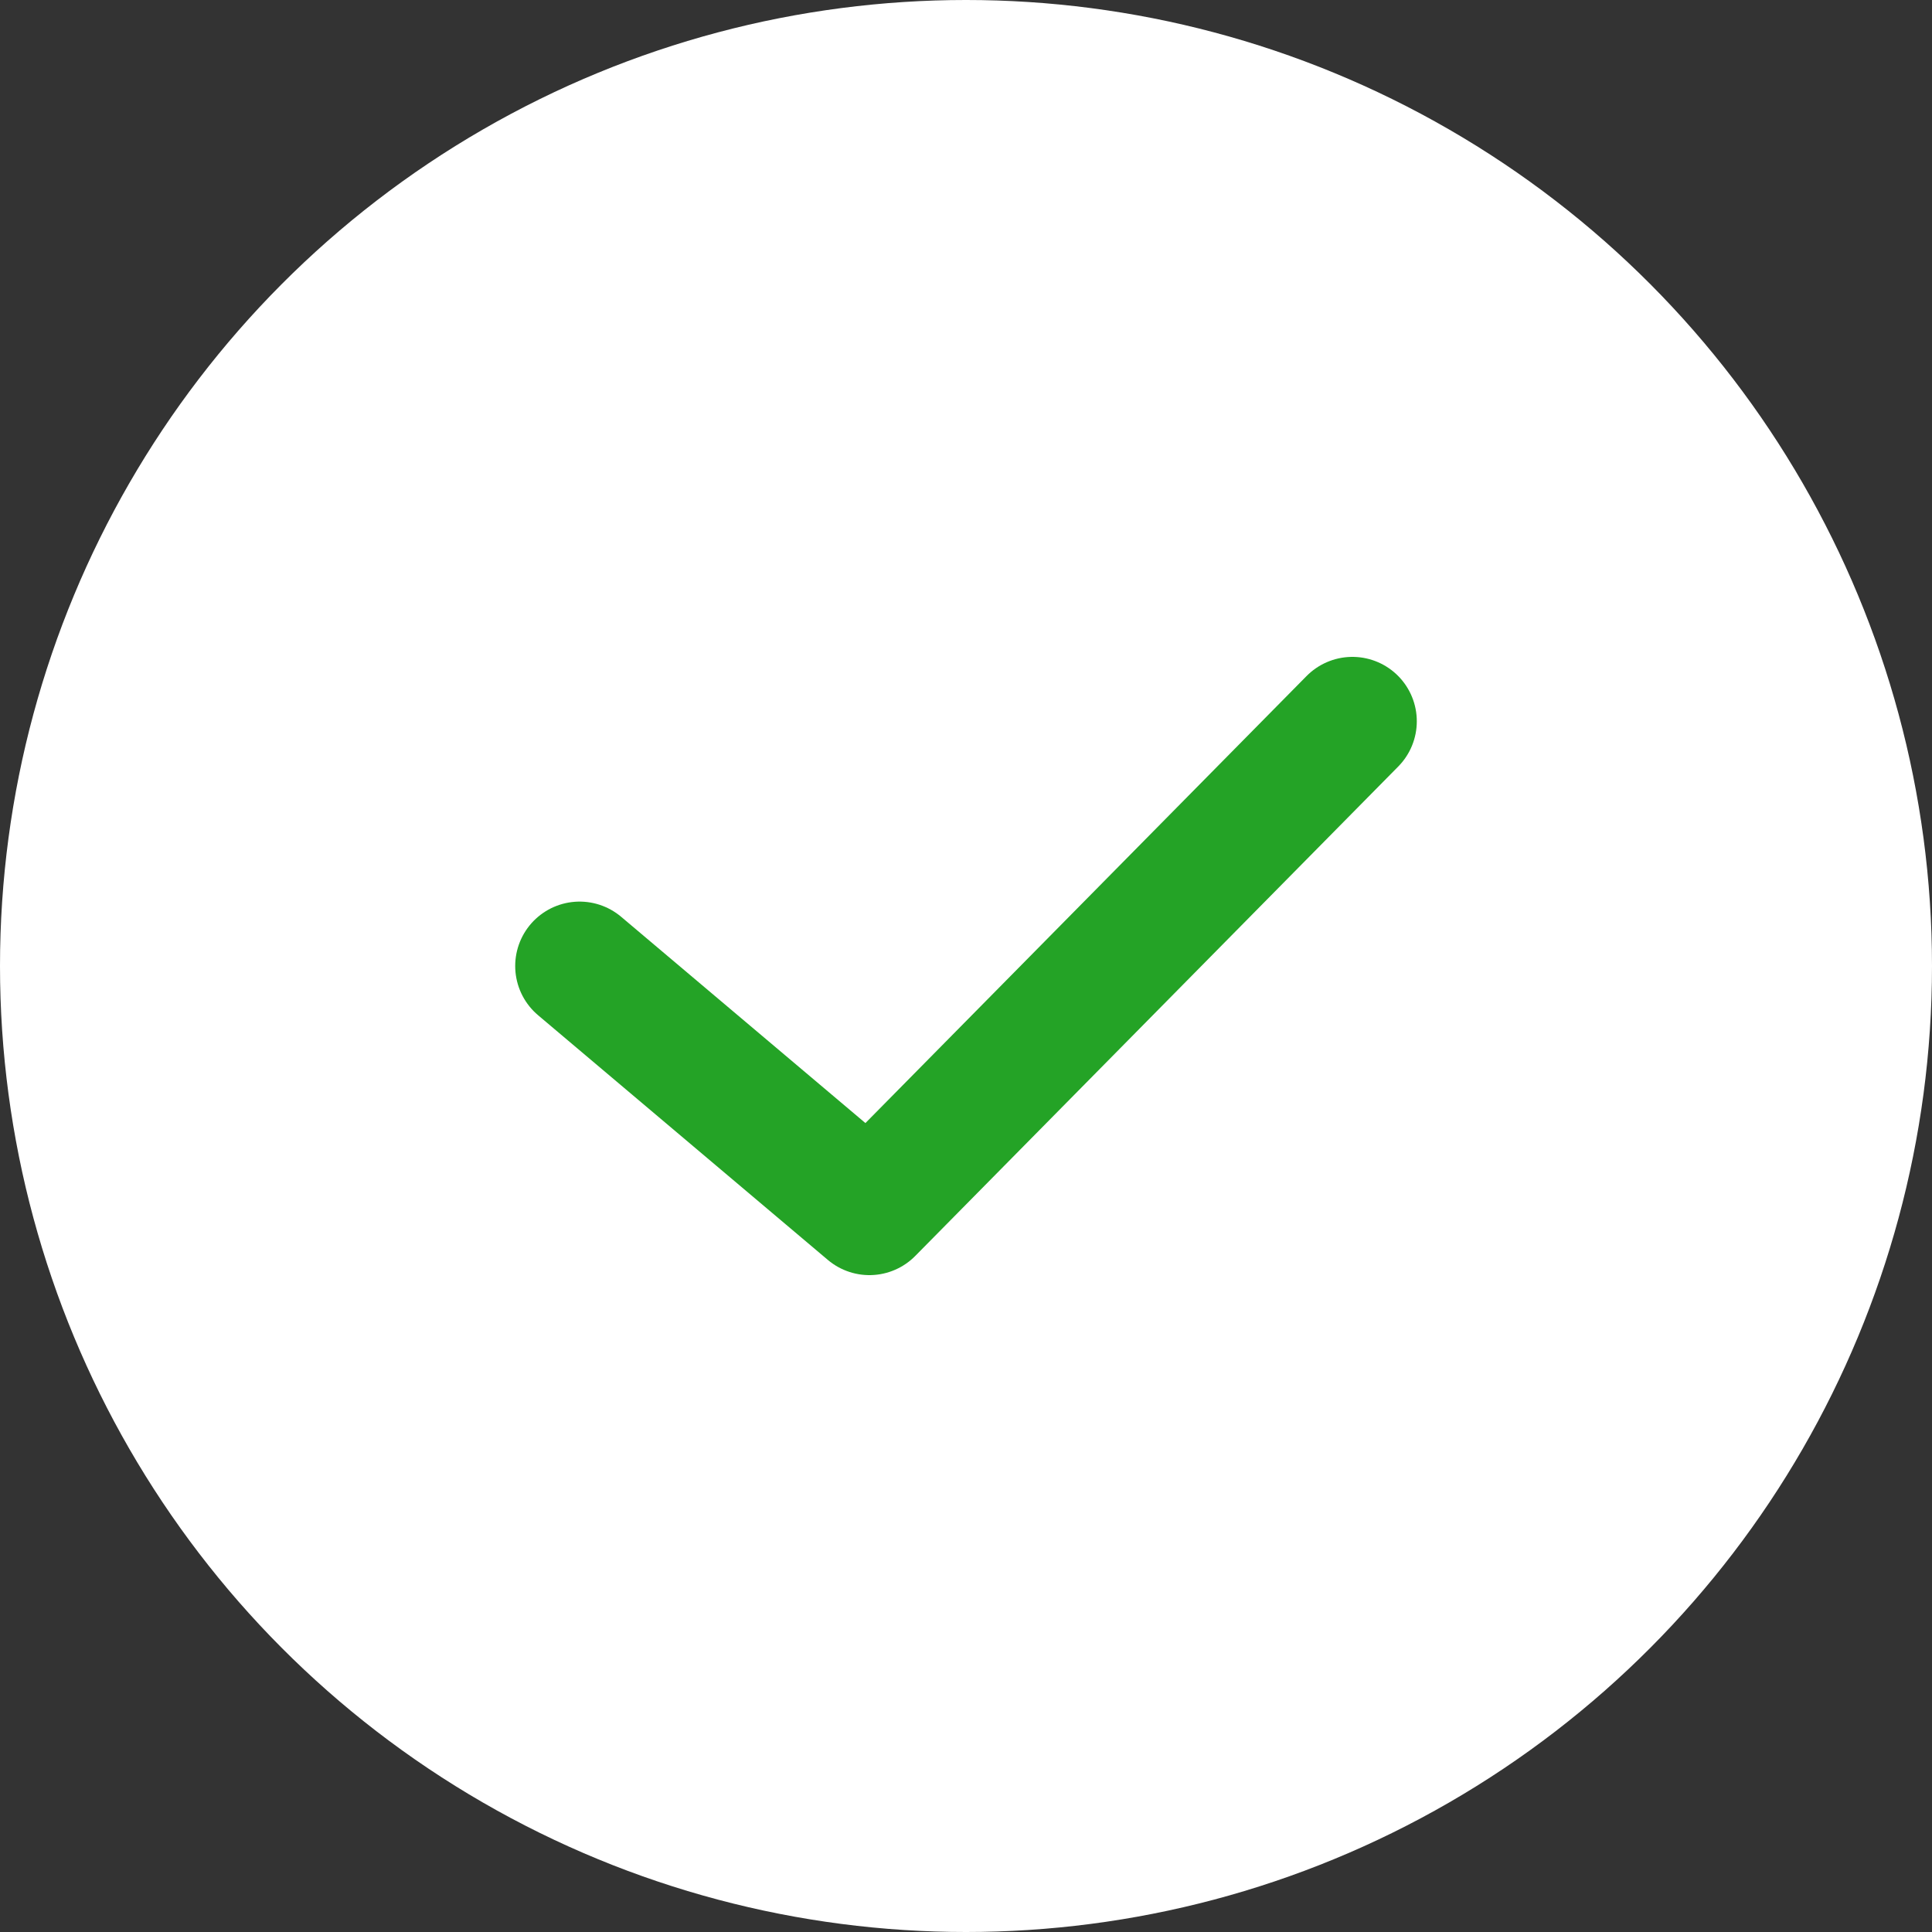
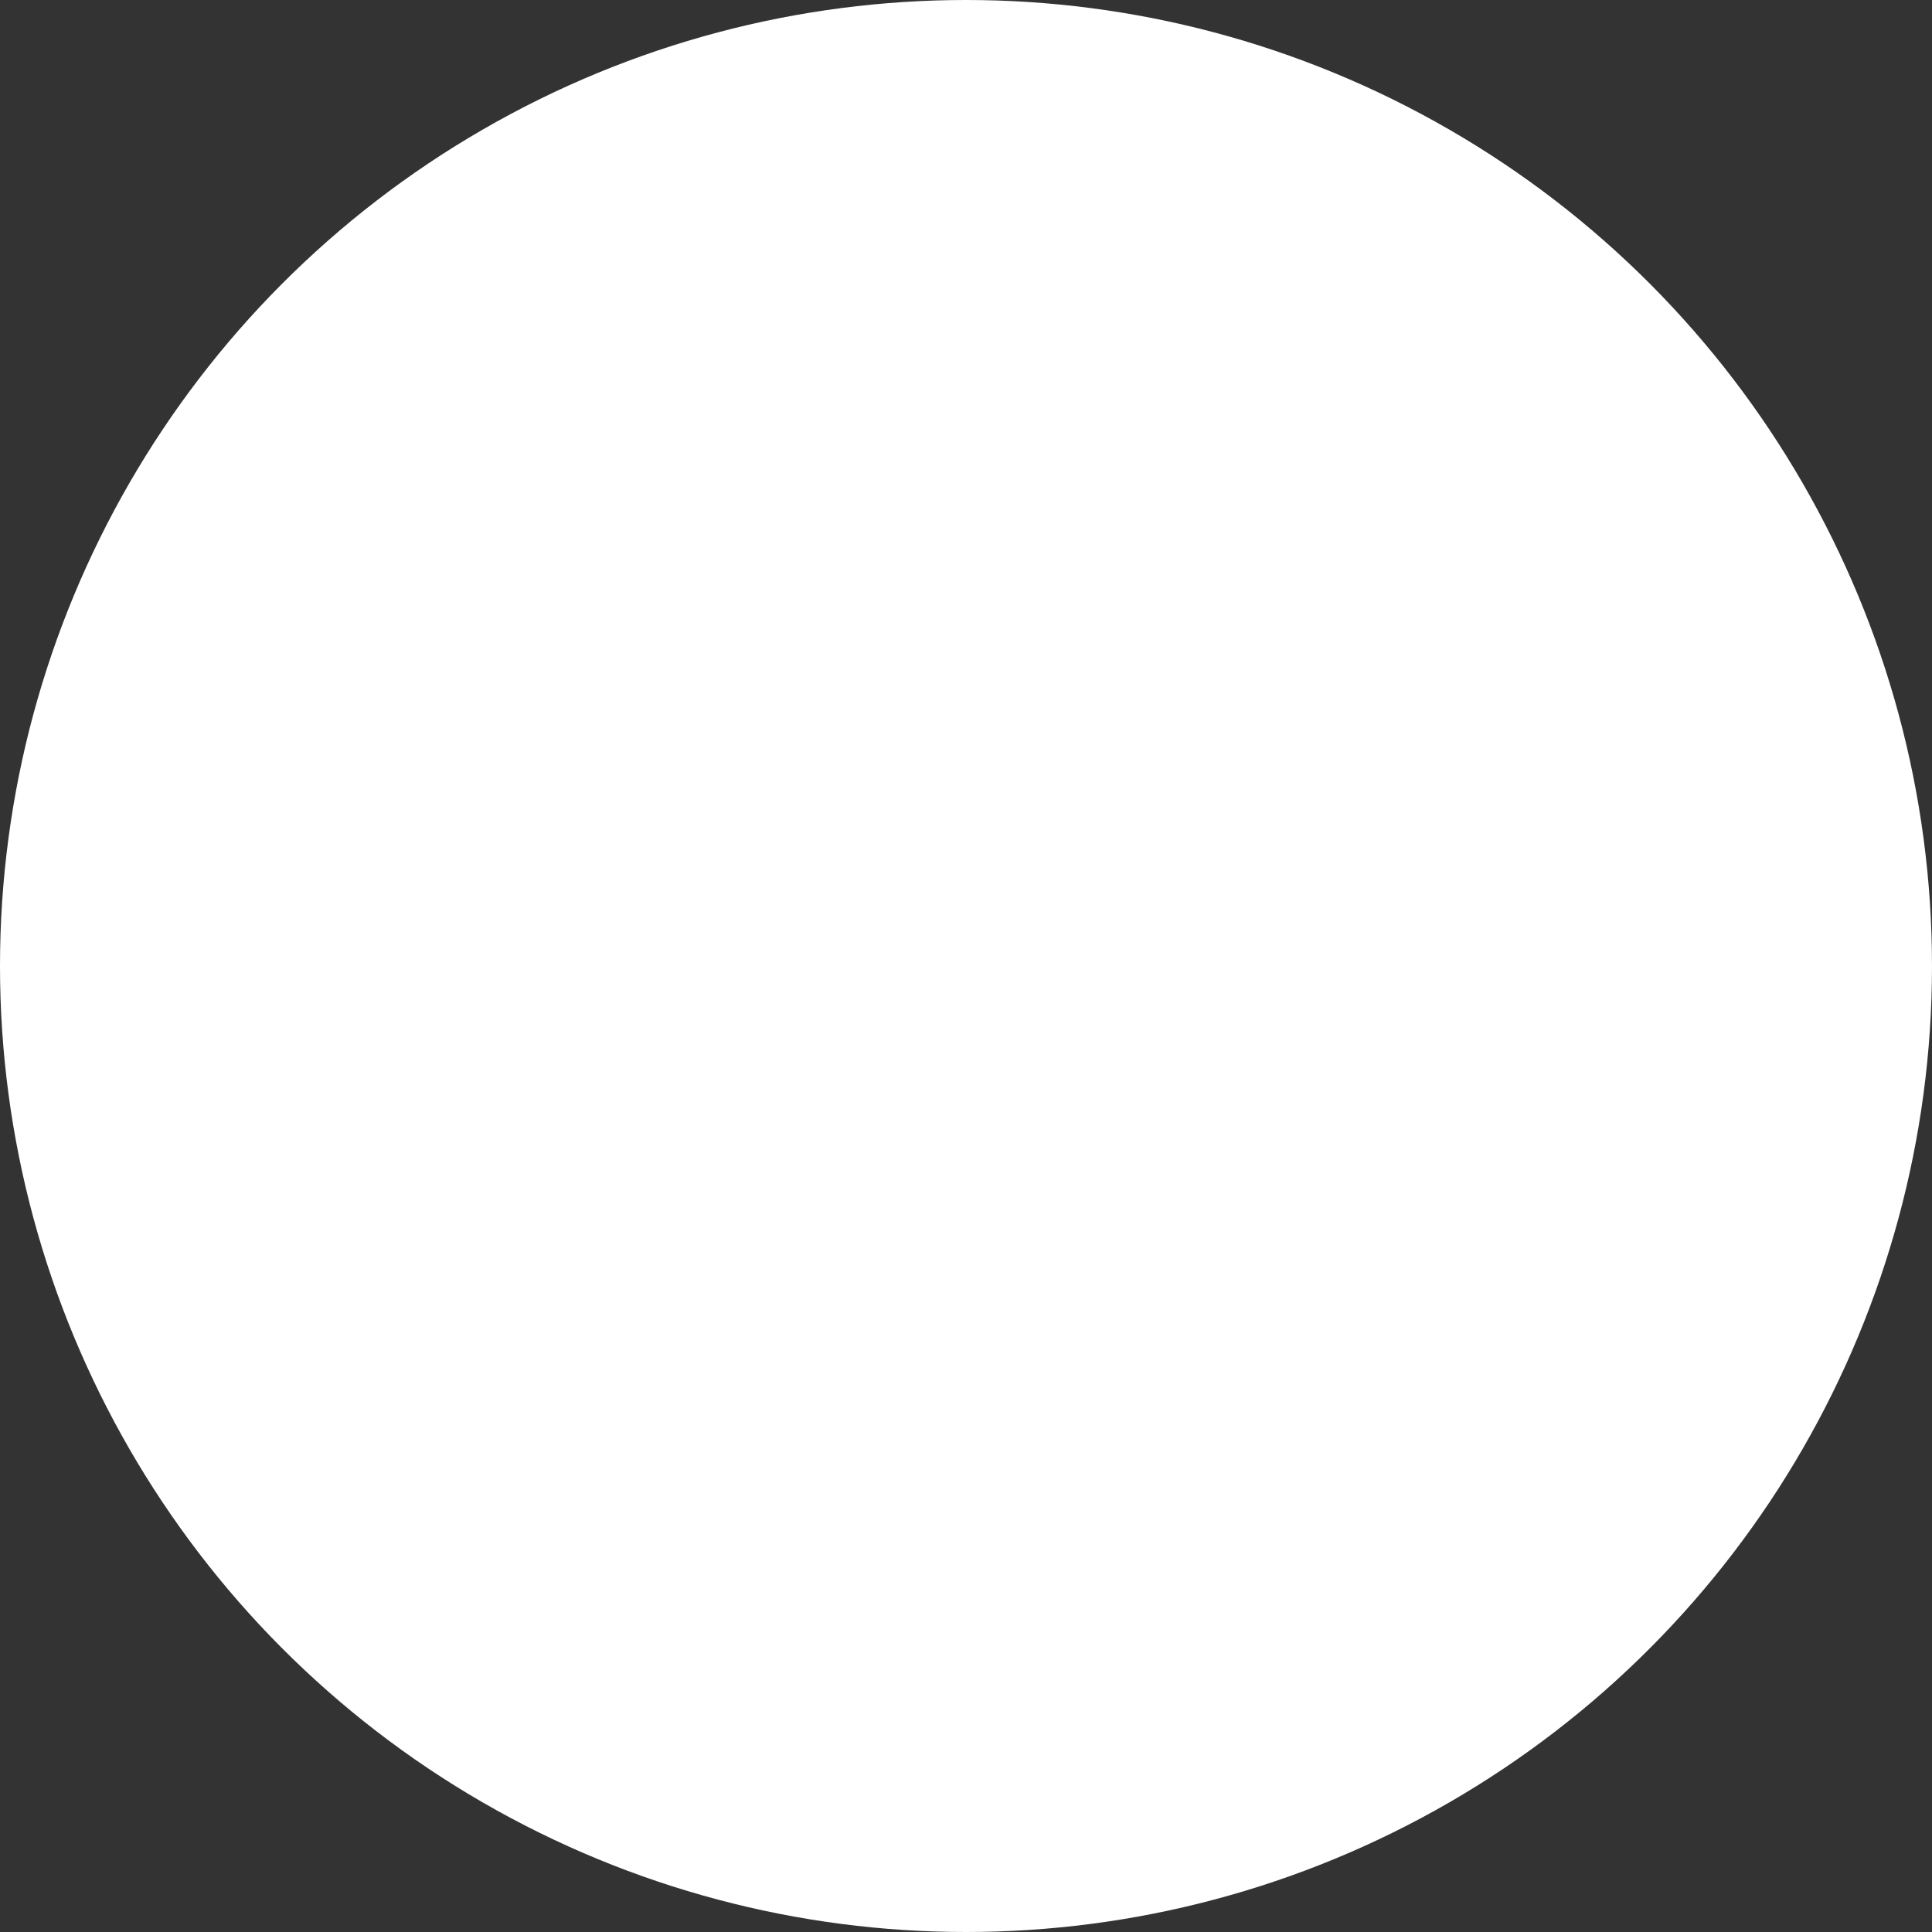
<svg xmlns="http://www.w3.org/2000/svg" width="150" height="150" viewBox="0 0 150 150" fill="none">
  <rect x="0" y="0" width="150" height="150" fill="#333333" stroke="none" />
  <circle cx="75" cy="75" r="75" fill="white" />
-   <path d="M45 75L67.5 94L105 56" stroke="#24A326" stroke-width="10" stroke-linecap="round" stroke-linejoin="round" />
</svg>